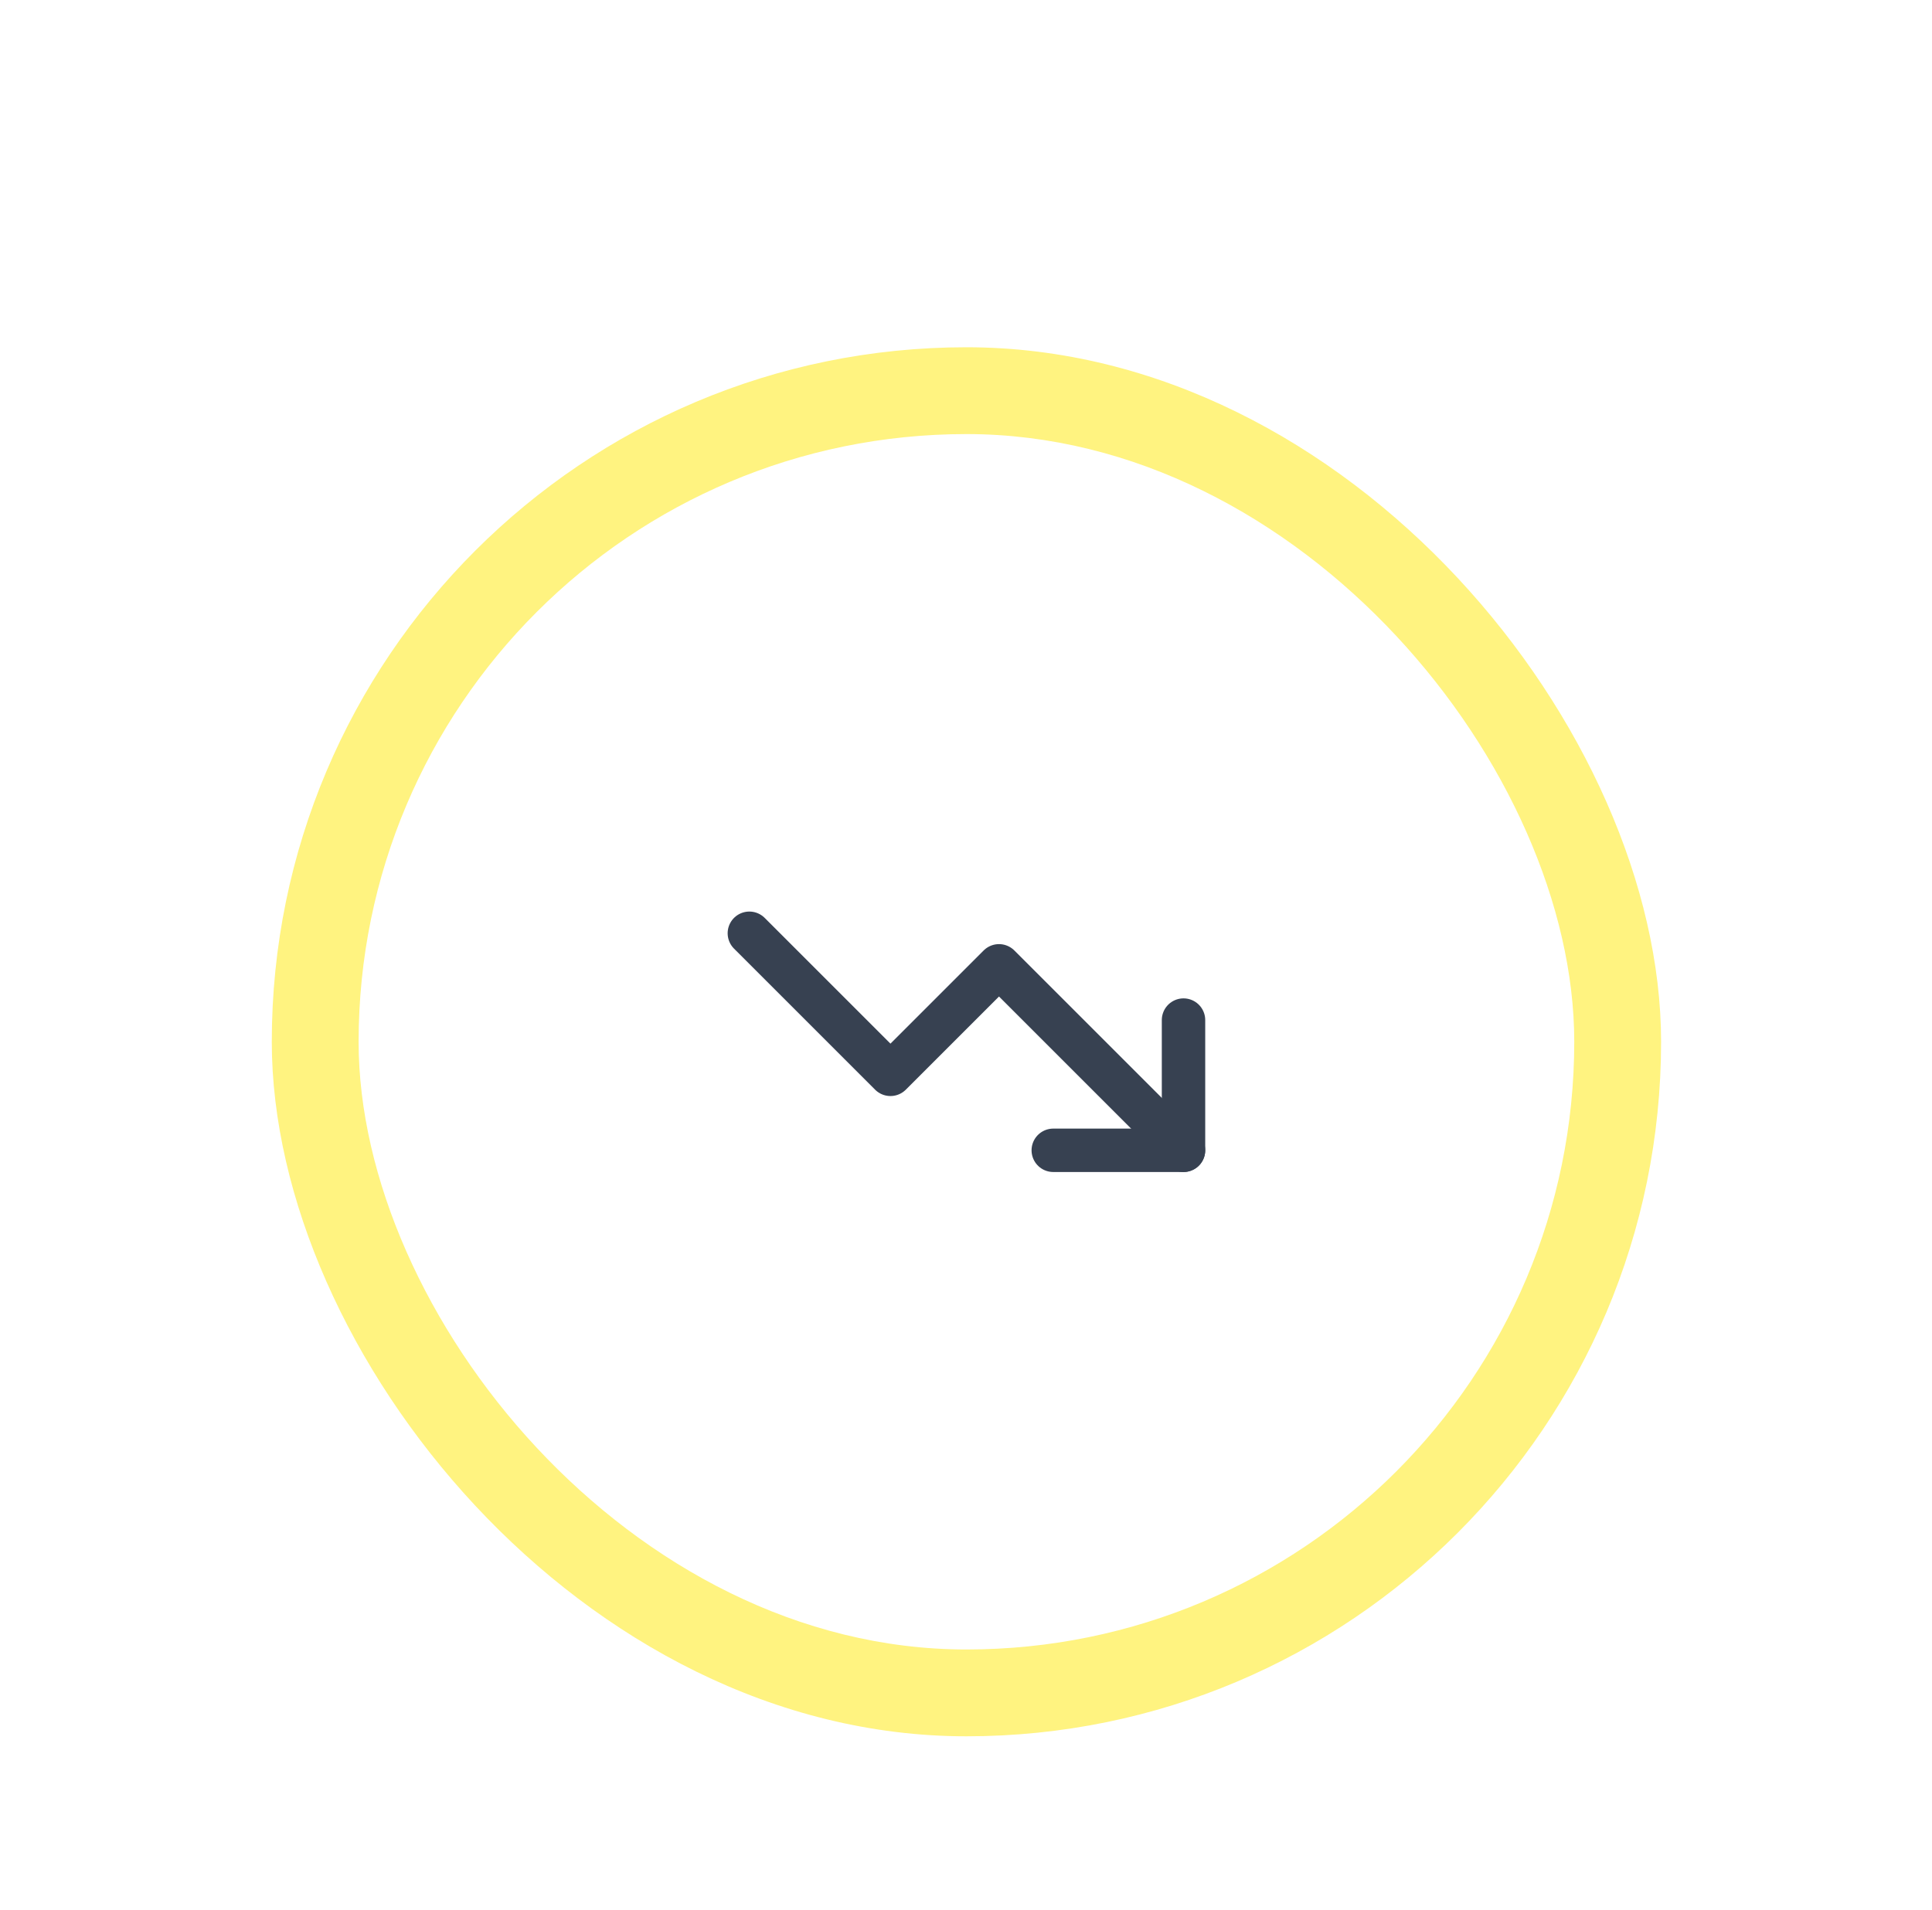
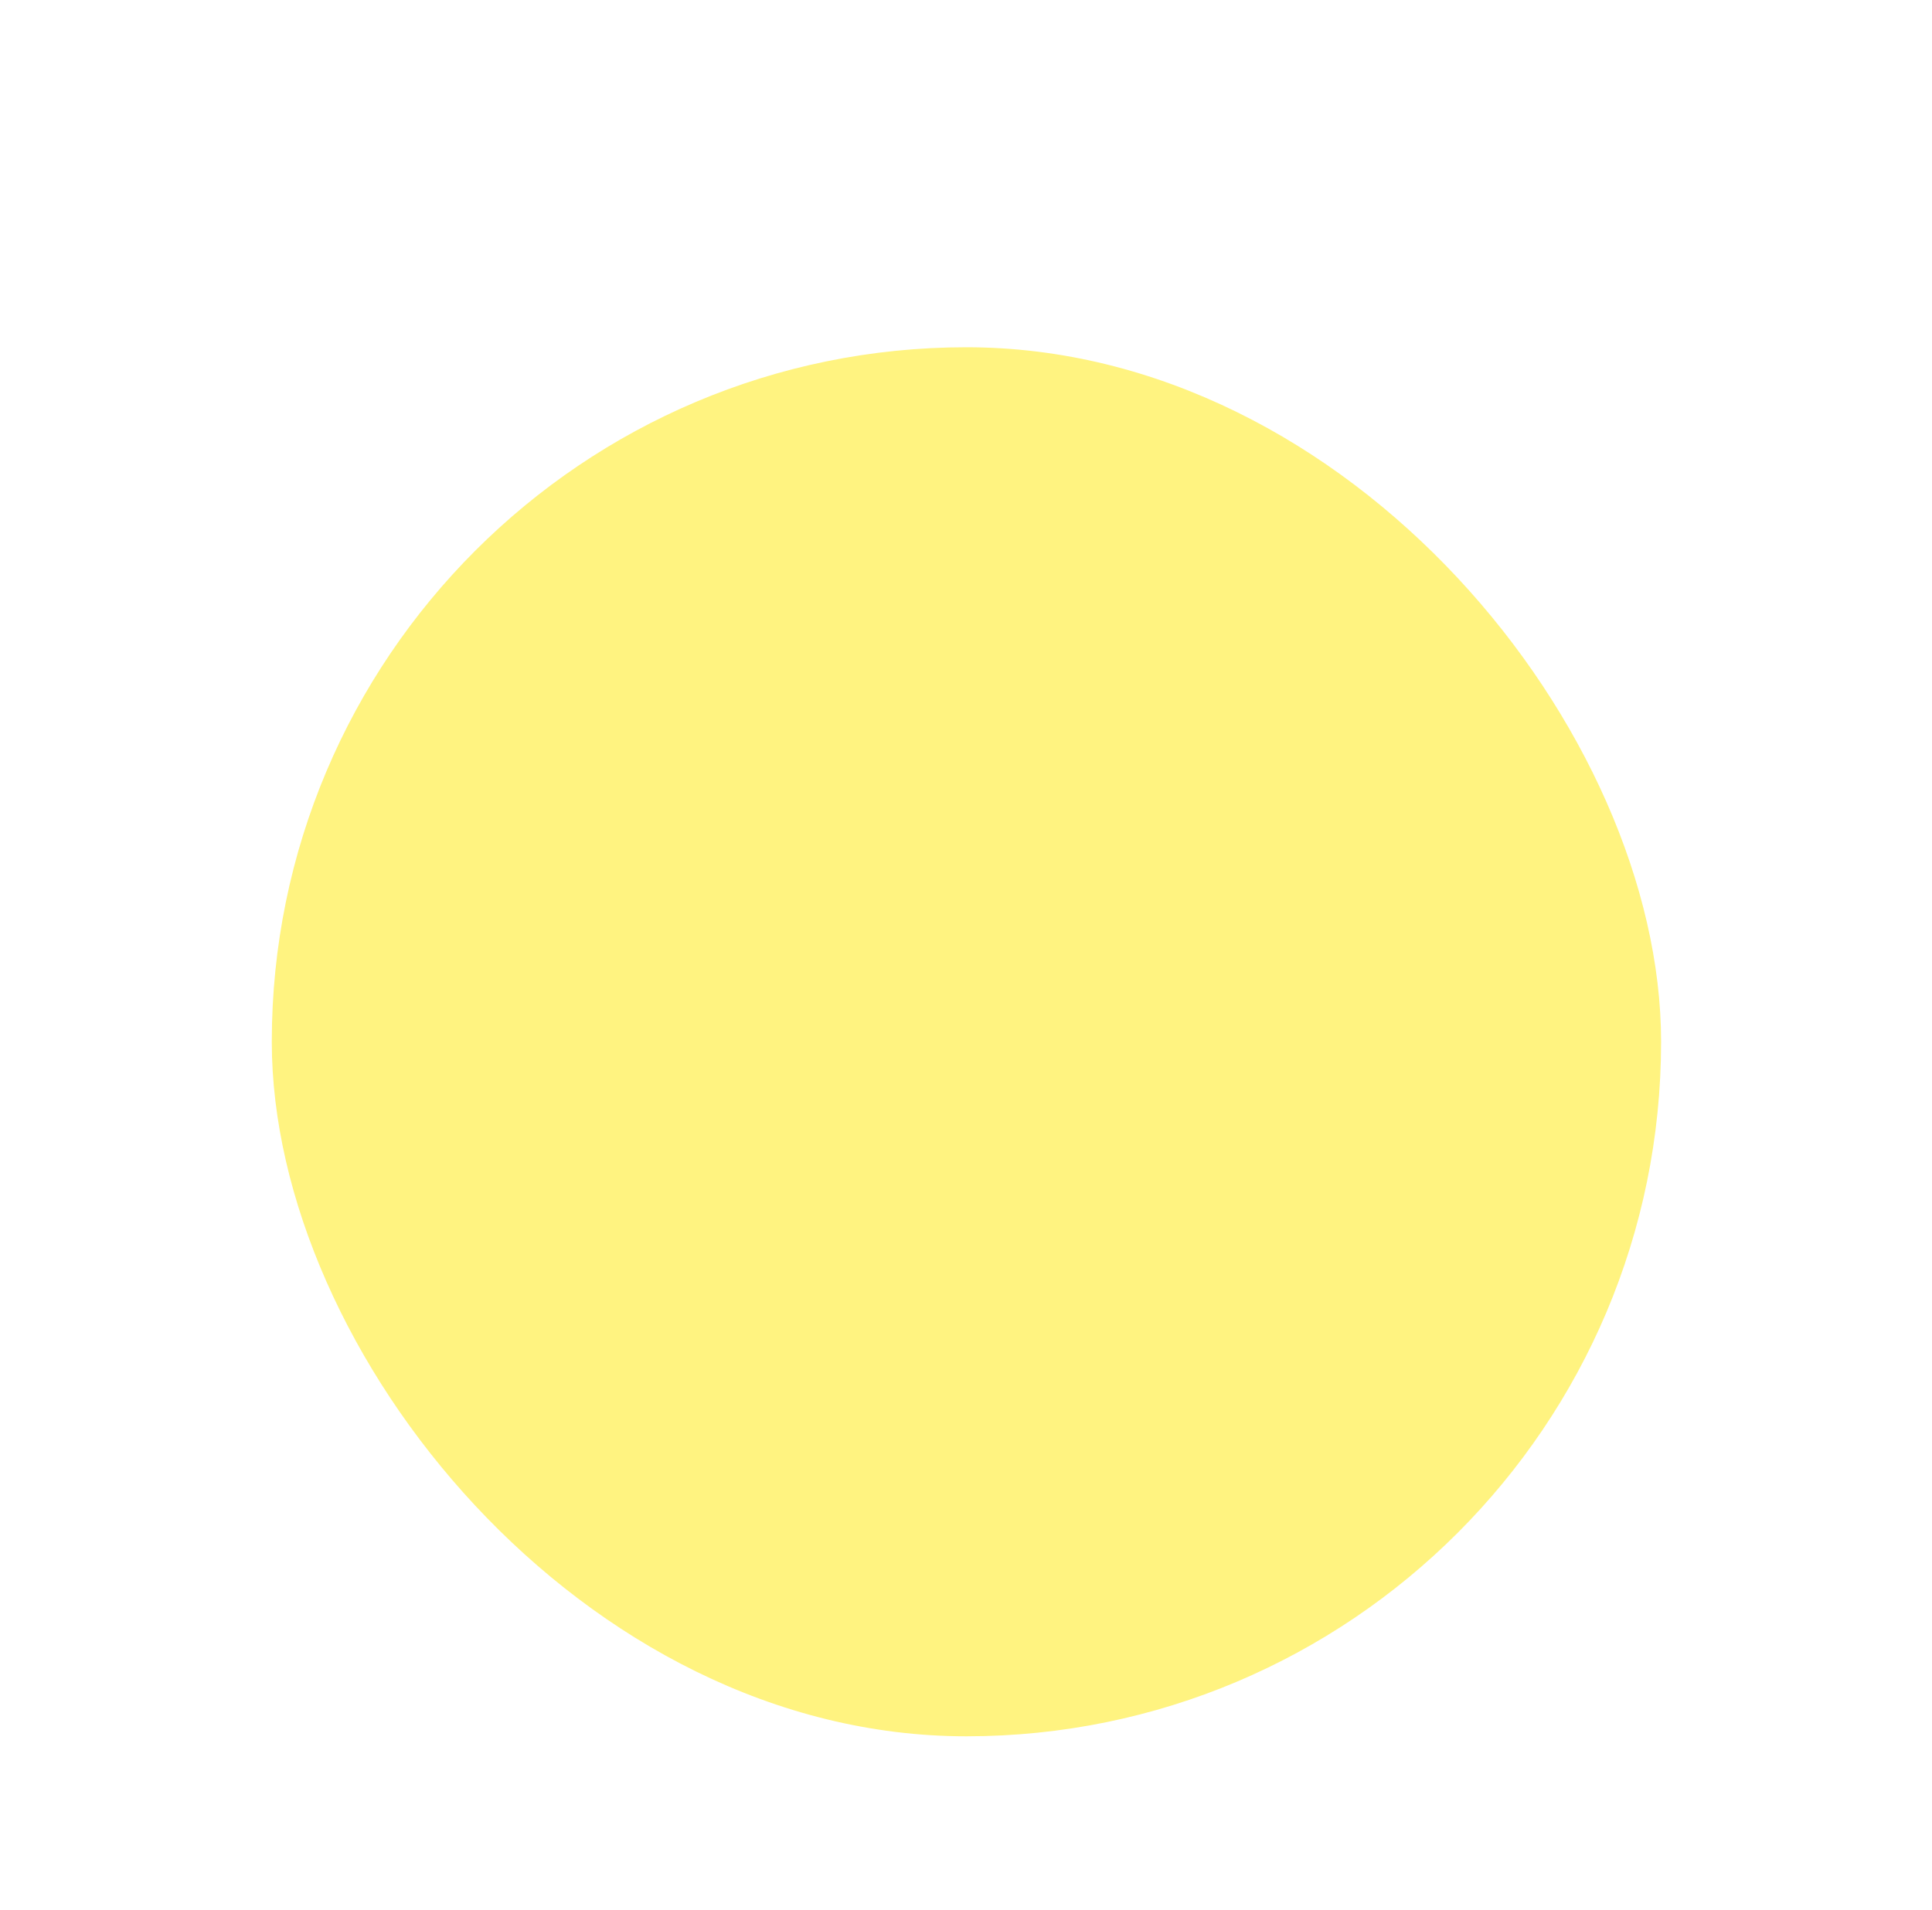
<svg xmlns="http://www.w3.org/2000/svg" width="89" height="88" viewBox="0 0 89 88" fill="none">
  <g filter="url(#filter0_dd_4397_2931)">
    <rect x="12.52" y="2" width="64" height="64" rx="32" fill="#FFF380" />
-     <rect x="16.52" y="6" width="56" height="56" rx="28" fill="white" />
-     <path d="M54.52 39L46.02 30.5L41.02 35.5L34.52 29" stroke="#374151" stroke-width="2" stroke-linecap="round" stroke-linejoin="round" />
-     <path d="M48.52 39H54.52V33" stroke="#374151" stroke-width="2" stroke-linecap="round" stroke-linejoin="round" />
  </g>
  <defs>
    <filter id="filter0_dd_4397_2931" x="0.52" y="0" width="88" height="88" filterUnits="userSpaceOnUse" color-interpolation-filters="sRGB">
      <feFlood flood-opacity="0" result="BackgroundImageFix" />
      <feColorMatrix in="SourceAlpha" type="matrix" values="0 0 0 0 0 0 0 0 0 0 0 0 0 0 0 0 0 0 127 0" result="hardAlpha" />
      <feMorphology radius="4" operator="erode" in="SourceAlpha" result="effect1_dropShadow_4397_2931" />
      <feOffset dy="4" />
      <feGaussianBlur stdDeviation="3" />
      <feComposite in2="hardAlpha" operator="out" />
      <feColorMatrix type="matrix" values="0 0 0 0 0 0 0 0 0 0 0 0 0 0 0 0 0 0 0.1 0" />
      <feBlend mode="normal" in2="BackgroundImageFix" result="effect1_dropShadow_4397_2931" />
      <feColorMatrix in="SourceAlpha" type="matrix" values="0 0 0 0 0 0 0 0 0 0 0 0 0 0 0 0 0 0 127 0" result="hardAlpha" />
      <feMorphology radius="3" operator="erode" in="SourceAlpha" result="effect2_dropShadow_4397_2931" />
      <feOffset dy="10" />
      <feGaussianBlur stdDeviation="7.5" />
      <feComposite in2="hardAlpha" operator="out" />
      <feColorMatrix type="matrix" values="0 0 0 0 0 0 0 0 0 0 0 0 0 0 0 0 0 0 0.1 0" />
      <feBlend mode="normal" in2="effect1_dropShadow_4397_2931" result="effect2_dropShadow_4397_2931" />
      <feBlend mode="normal" in="SourceGraphic" in2="effect2_dropShadow_4397_2931" result="shape" />
    </filter>
  </defs>
</svg>